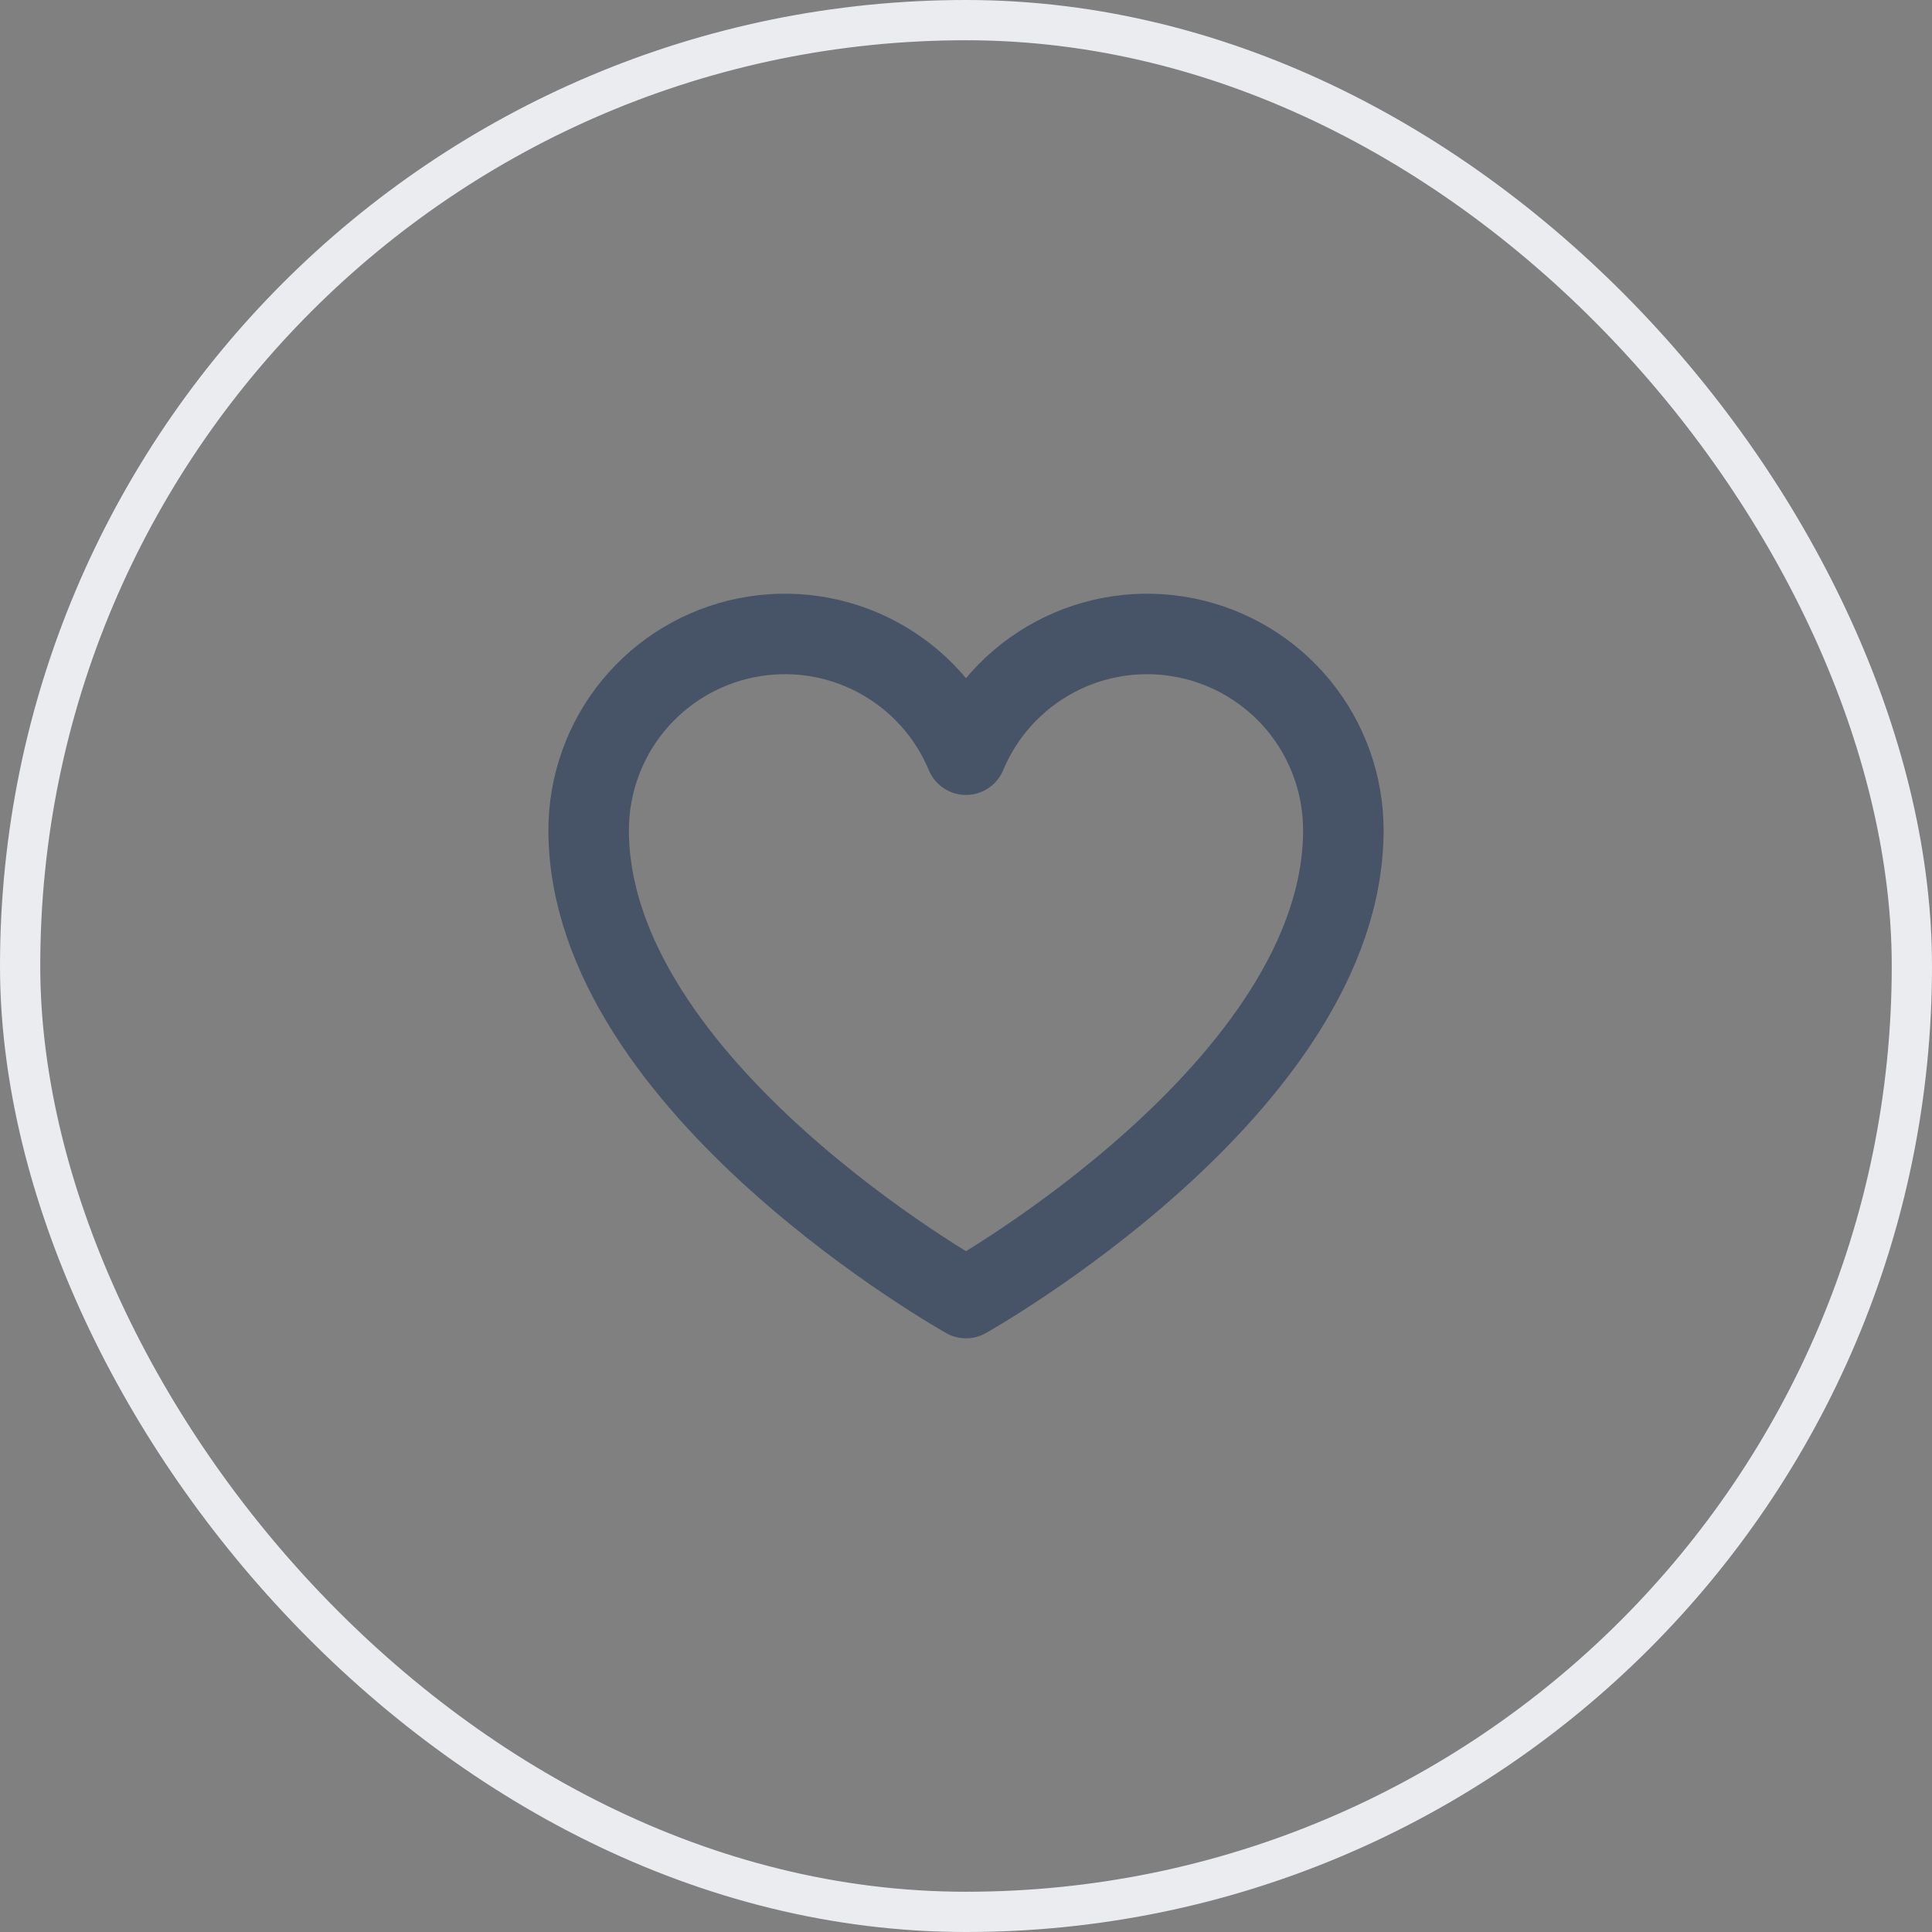
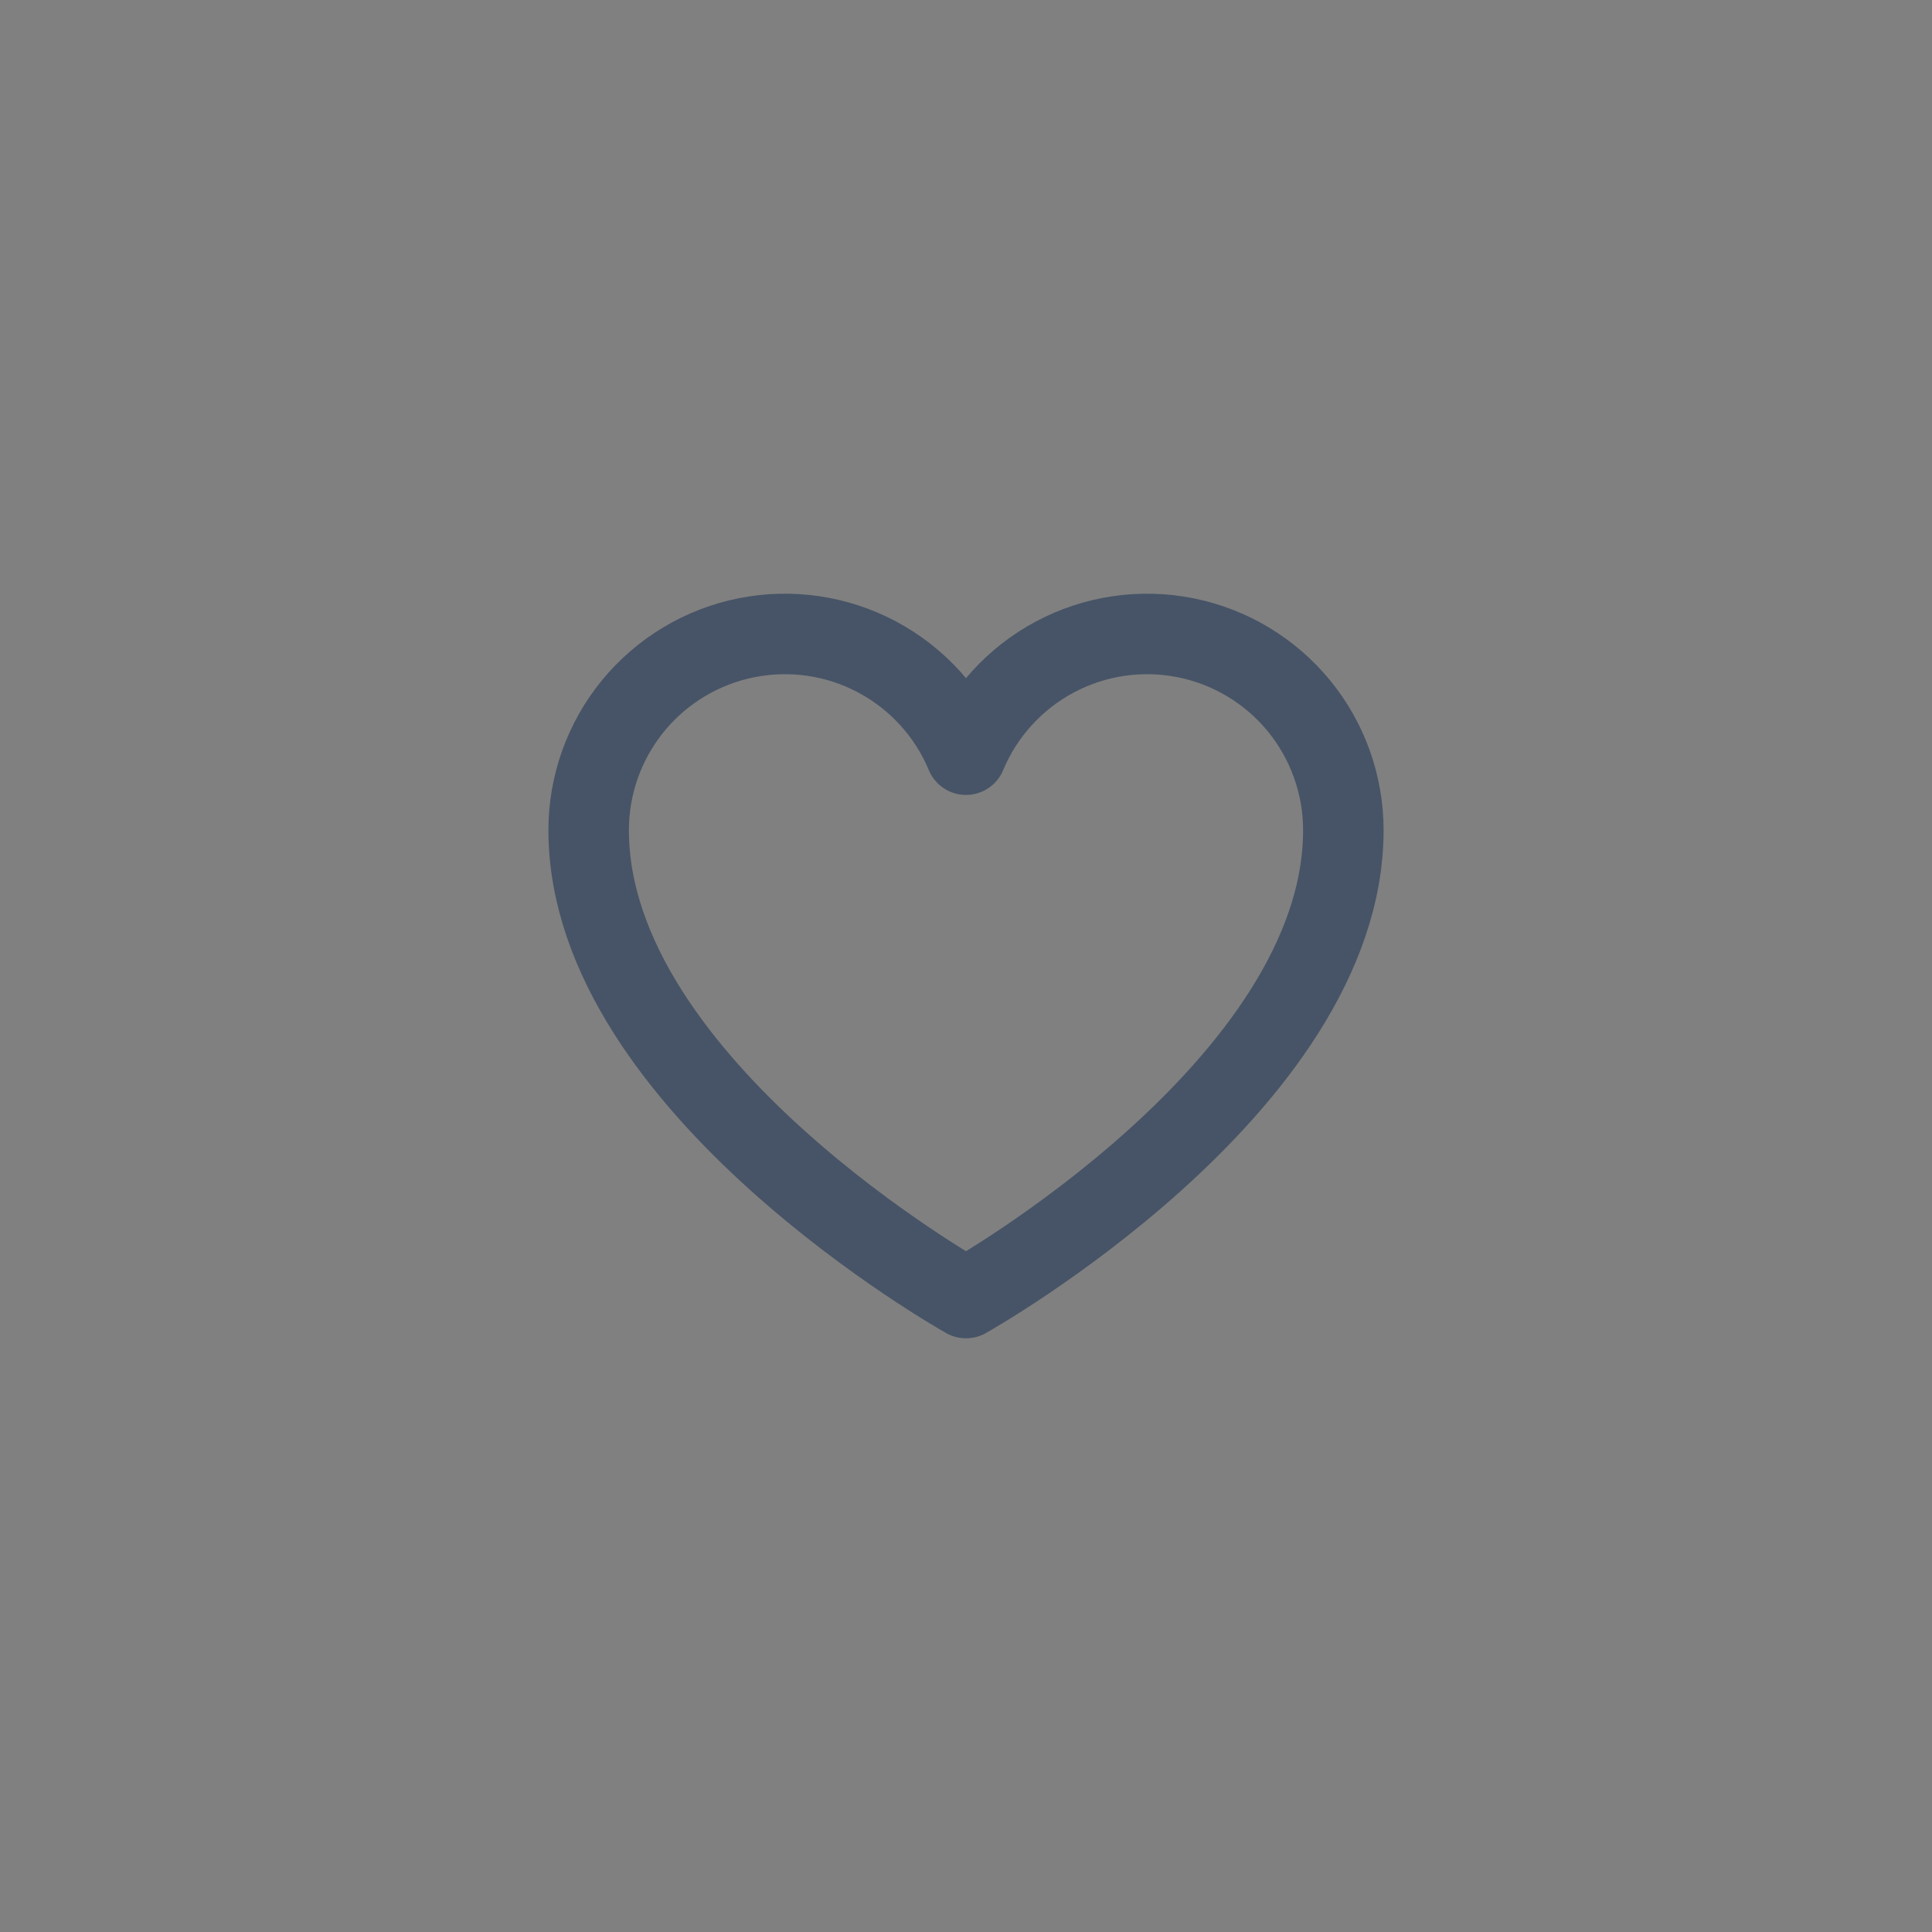
<svg xmlns="http://www.w3.org/2000/svg" width="48" height="48" viewBox="0 0 48 48" fill="none">
  <rect x="0" y="0" width="48" height="48" fill="#808080" stroke="none" />
-   <rect x="0.5" y="0.5" width="47" height="47" rx="23.5" stroke="#EAECF0" />
  <path d="M24 32.25C24 32.25 14.625 27 14.625 20.625C14.625 19.498 15.015 18.406 15.73 17.534C16.445 16.663 17.439 16.066 18.544 15.845C19.649 15.624 20.797 15.792 21.791 16.322C22.786 16.852 23.567 17.71 24 18.75C24.433 17.71 25.214 16.852 26.209 16.322C27.203 15.792 28.351 15.624 29.456 15.845C30.561 16.066 31.555 16.663 32.27 17.534C32.984 18.406 33.375 19.498 33.375 20.625C33.375 27 24 32.25 24 32.25Z" stroke="#475467" stroke-width="2" stroke-linecap="round" stroke-linejoin="round" />
</svg>